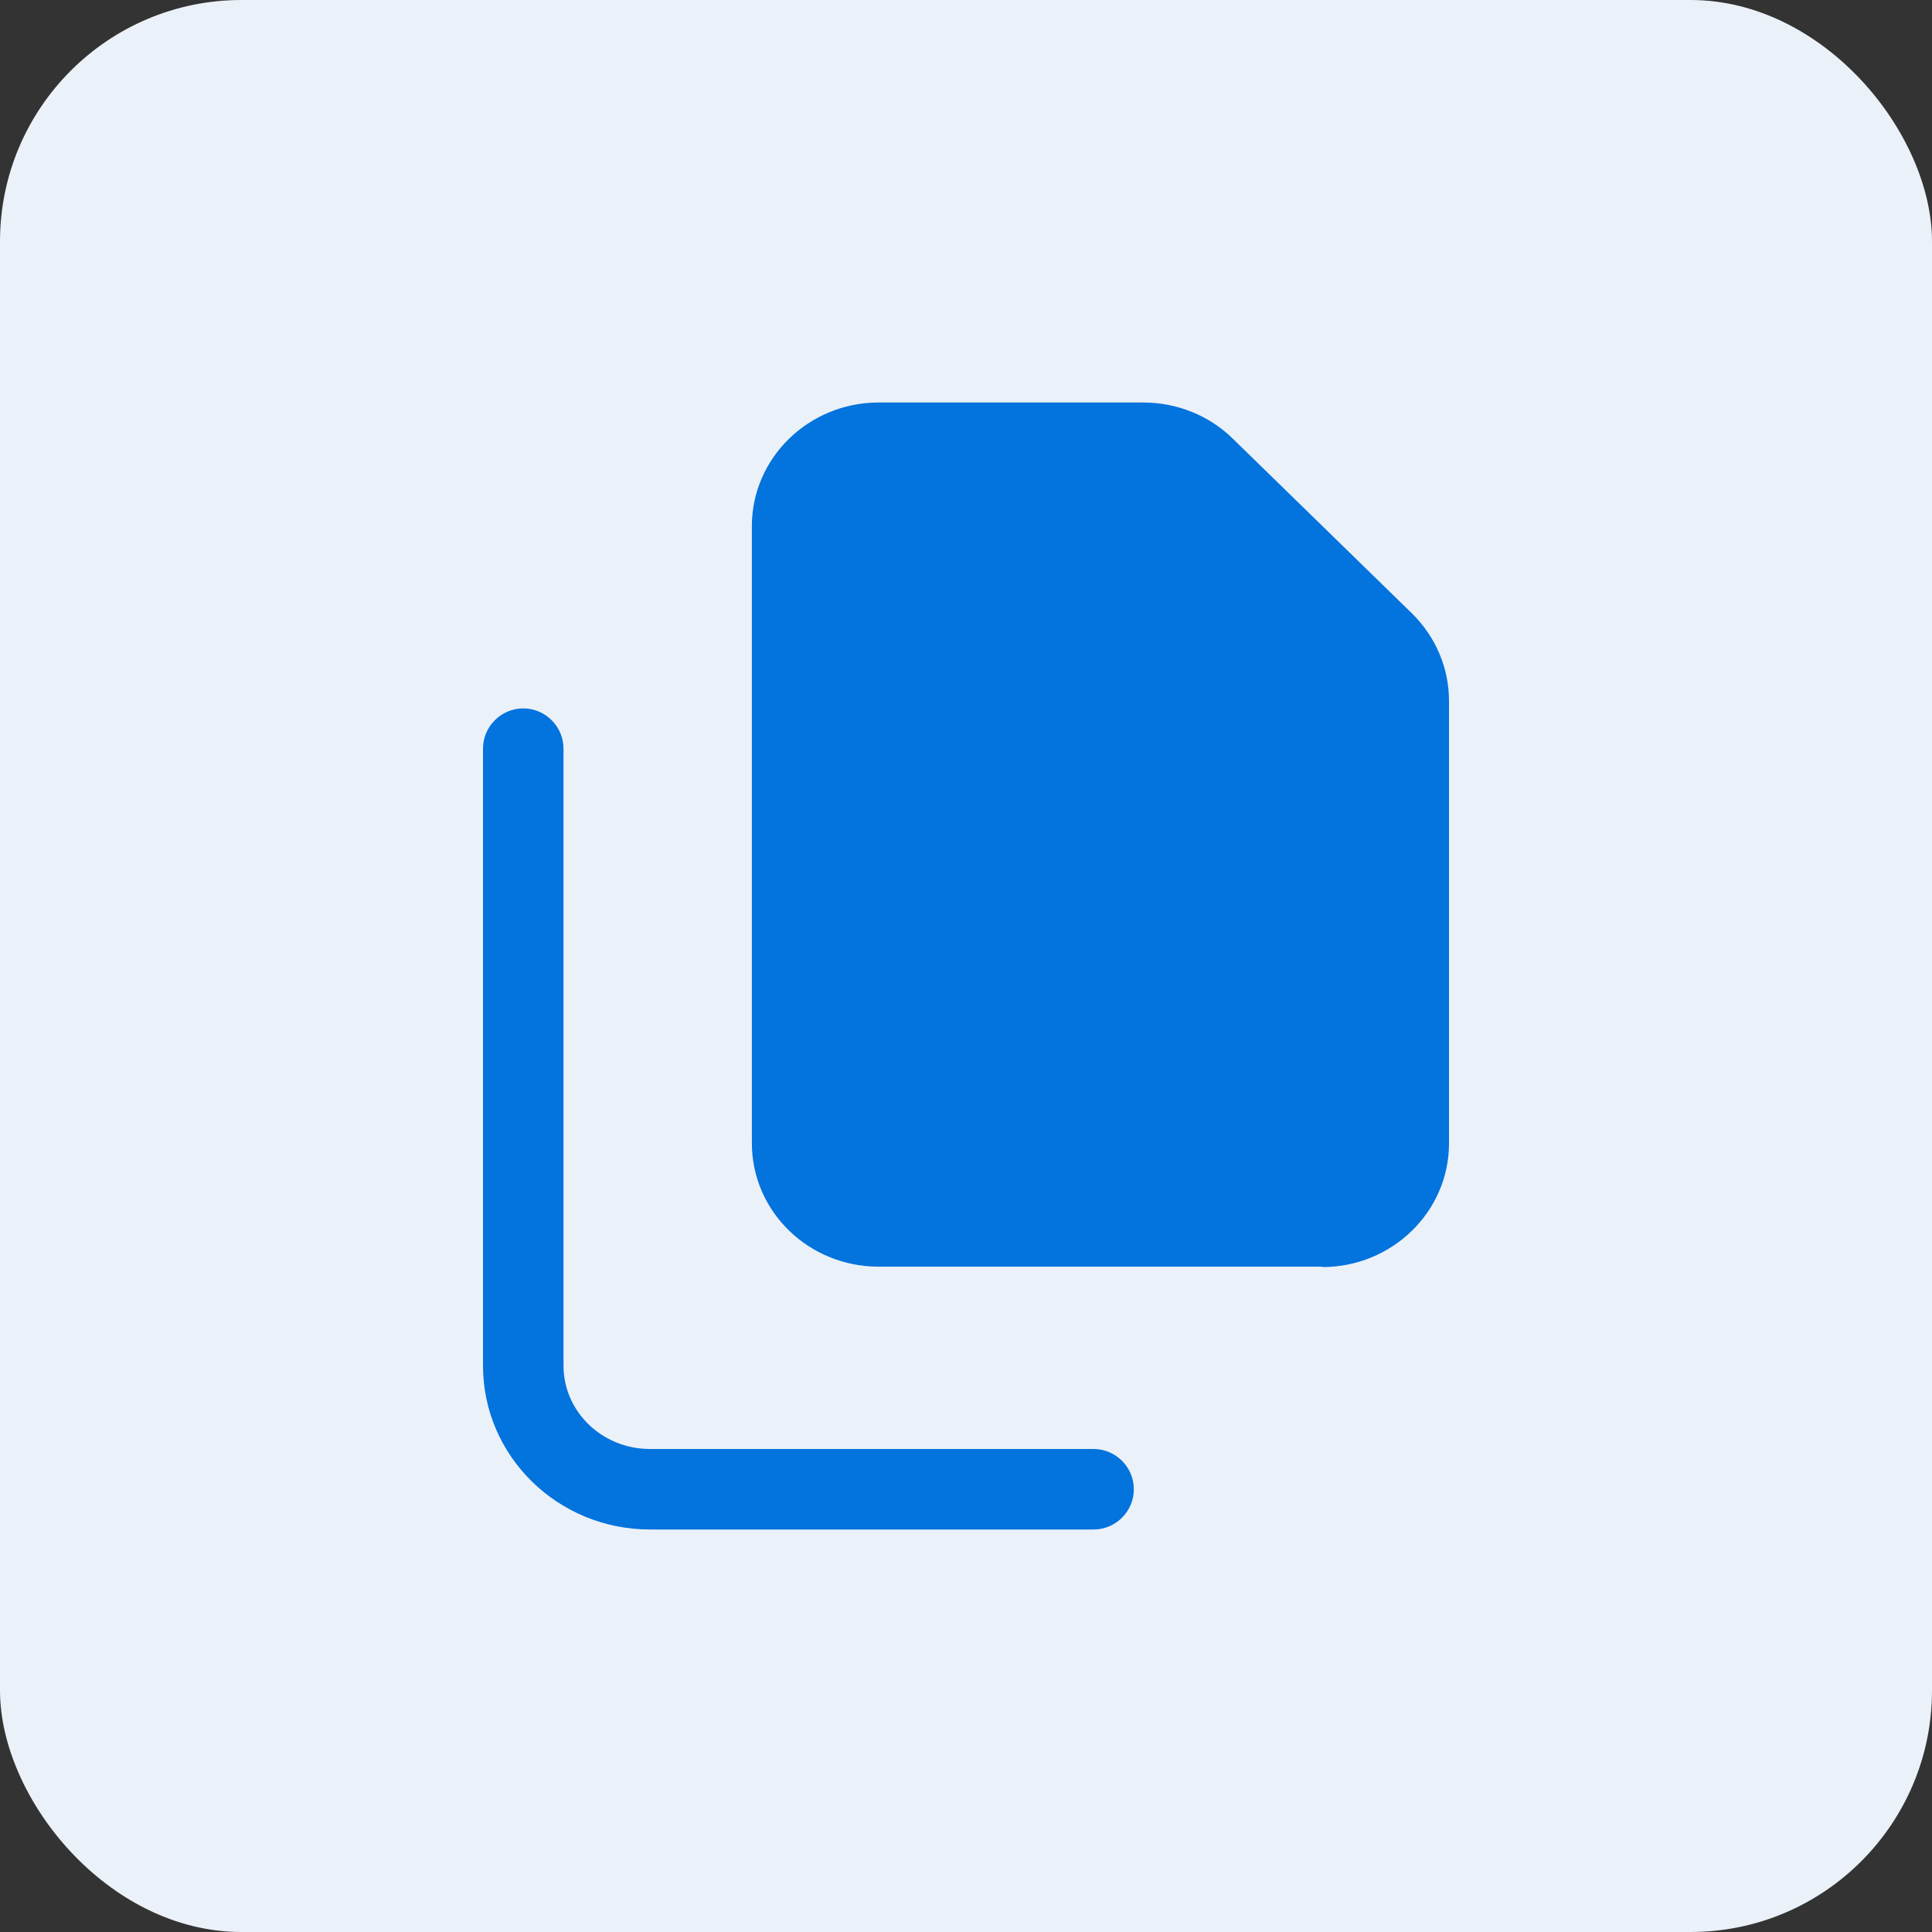
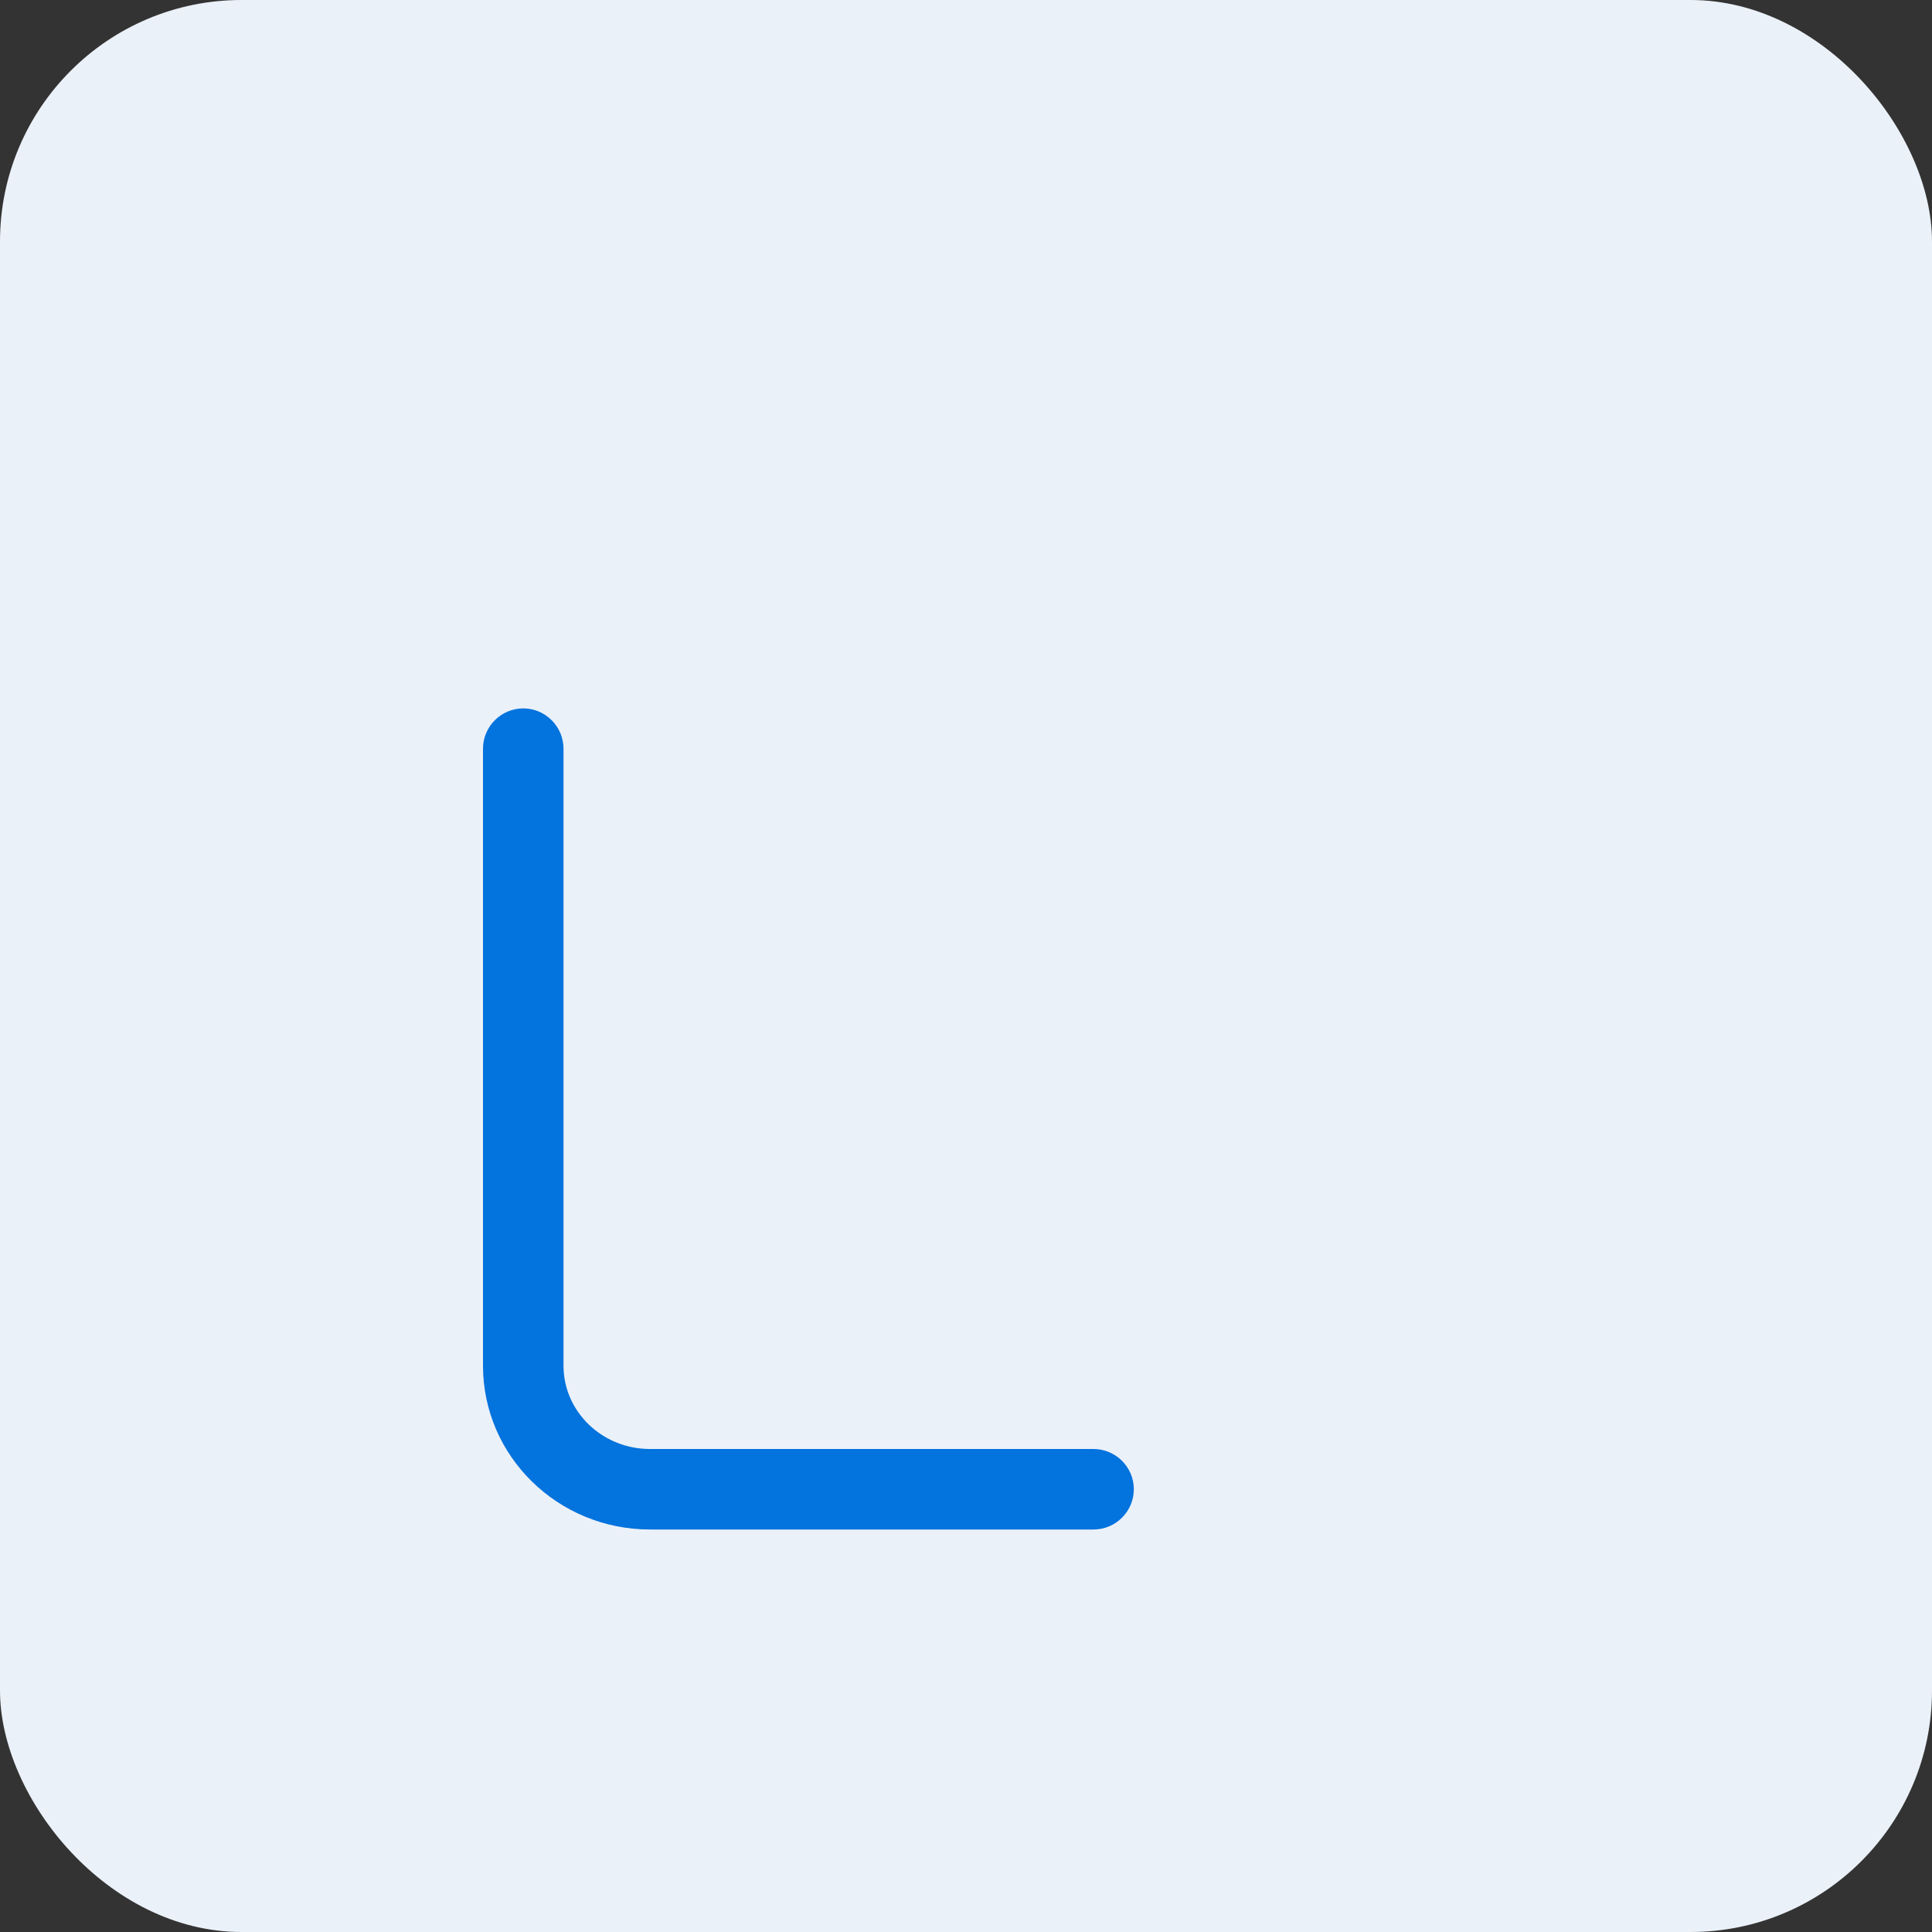
<svg xmlns="http://www.w3.org/2000/svg" width="48" height="48" viewBox="0 0 48 48" fill="none">
  <rect x="0" y="0" width="48" height="48" fill="#333333" stroke="none" />
  <rect width="48" height="48" rx="6" fill="#EBF1F8" />
-   <path d="M32.85 31.47H21.83C20.09 31.47 18.68 30.1 18.68 28.4V13.07C18.68 11.38 20.09 10 21.83 10H28.4C29.24 10 30.04 10.32 30.63 10.9L35.08 15.24C35.67 15.82 36 16.6 36 17.41V28.41C36 30.1 34.59 31.48 32.85 31.48V31.47Z" fill="#0373DD" />
  <path d="M27.17 38H16.15C13.86 38 12 36.18 12 33.93V18.6C12 18.05 12.45 17.6 13 17.6C13.55 17.6 14 18.05 14 18.6V33.93C14 35.07 14.96 36 16.15 36H27.17C27.72 36 28.17 36.45 28.17 37C28.17 37.55 27.72 38 27.17 38Z" fill="#0373DD" />
</svg>